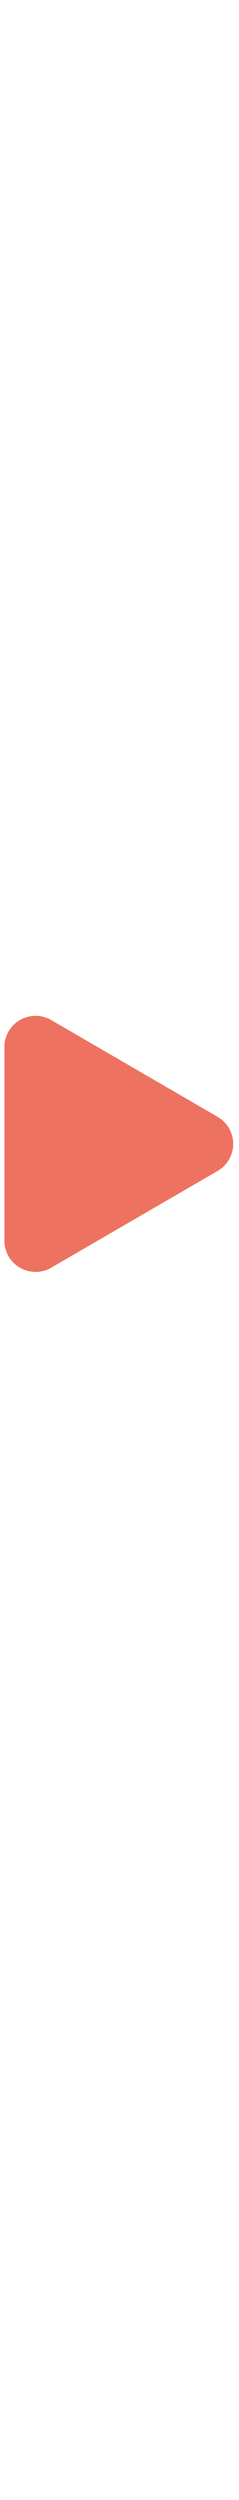
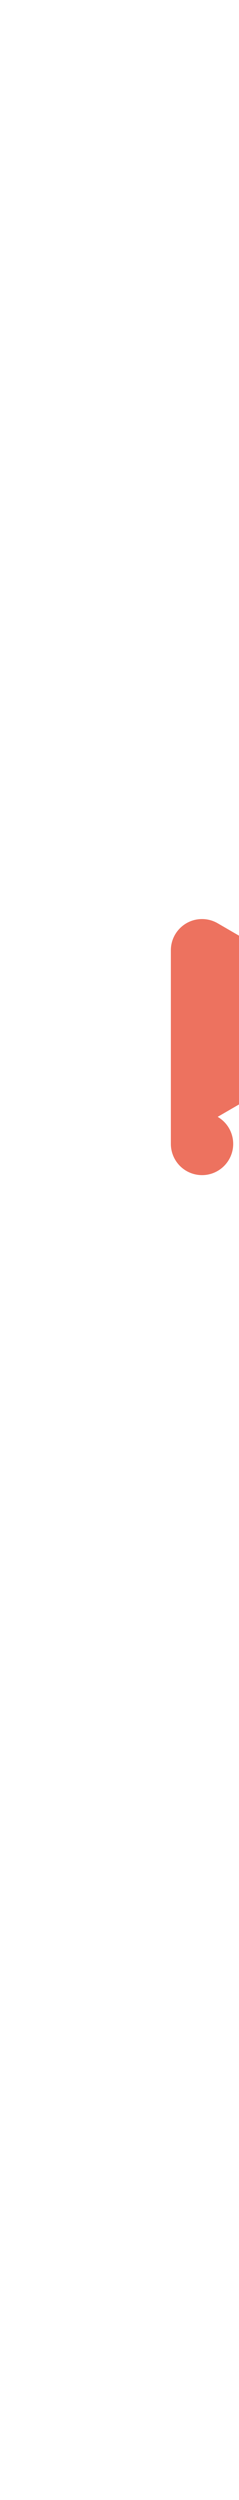
<svg xmlns="http://www.w3.org/2000/svg" id="_レイヤー_1" version="1.1" viewBox="0 0 23 240">
  <defs>
    <style>
      .st0 {
        fill: #ed725f;
      }
    </style>
  </defs>
-   <path id="_多角形_15" class="st0" d="M20.947,107.218c1.433.831,1.921,2.667,1.09,4.1-.262.452-.638.828-1.09,1.09l-16.021,9.292c-1.433.831-3.269.343-4.1-1.09-.264-.456-.404-.973-.405-1.5v-18.584c-.003-1.657,1.338-3.002,2.995-3.005.53-.001,1.051.139,1.51.405,0,0,16.021,9.292,16.021,9.292Z" />
+   <path id="_多角形_15" class="st0" d="M20.947,107.218c1.433.831,1.921,2.667,1.09,4.1-.262.452-.638.828-1.09,1.09c-1.433.831-3.269.343-4.1-1.09-.264-.456-.404-.973-.405-1.5v-18.584c-.003-1.657,1.338-3.002,2.995-3.005.53-.001,1.051.139,1.51.405,0,0,16.021,9.292,16.021,9.292Z" />
</svg>